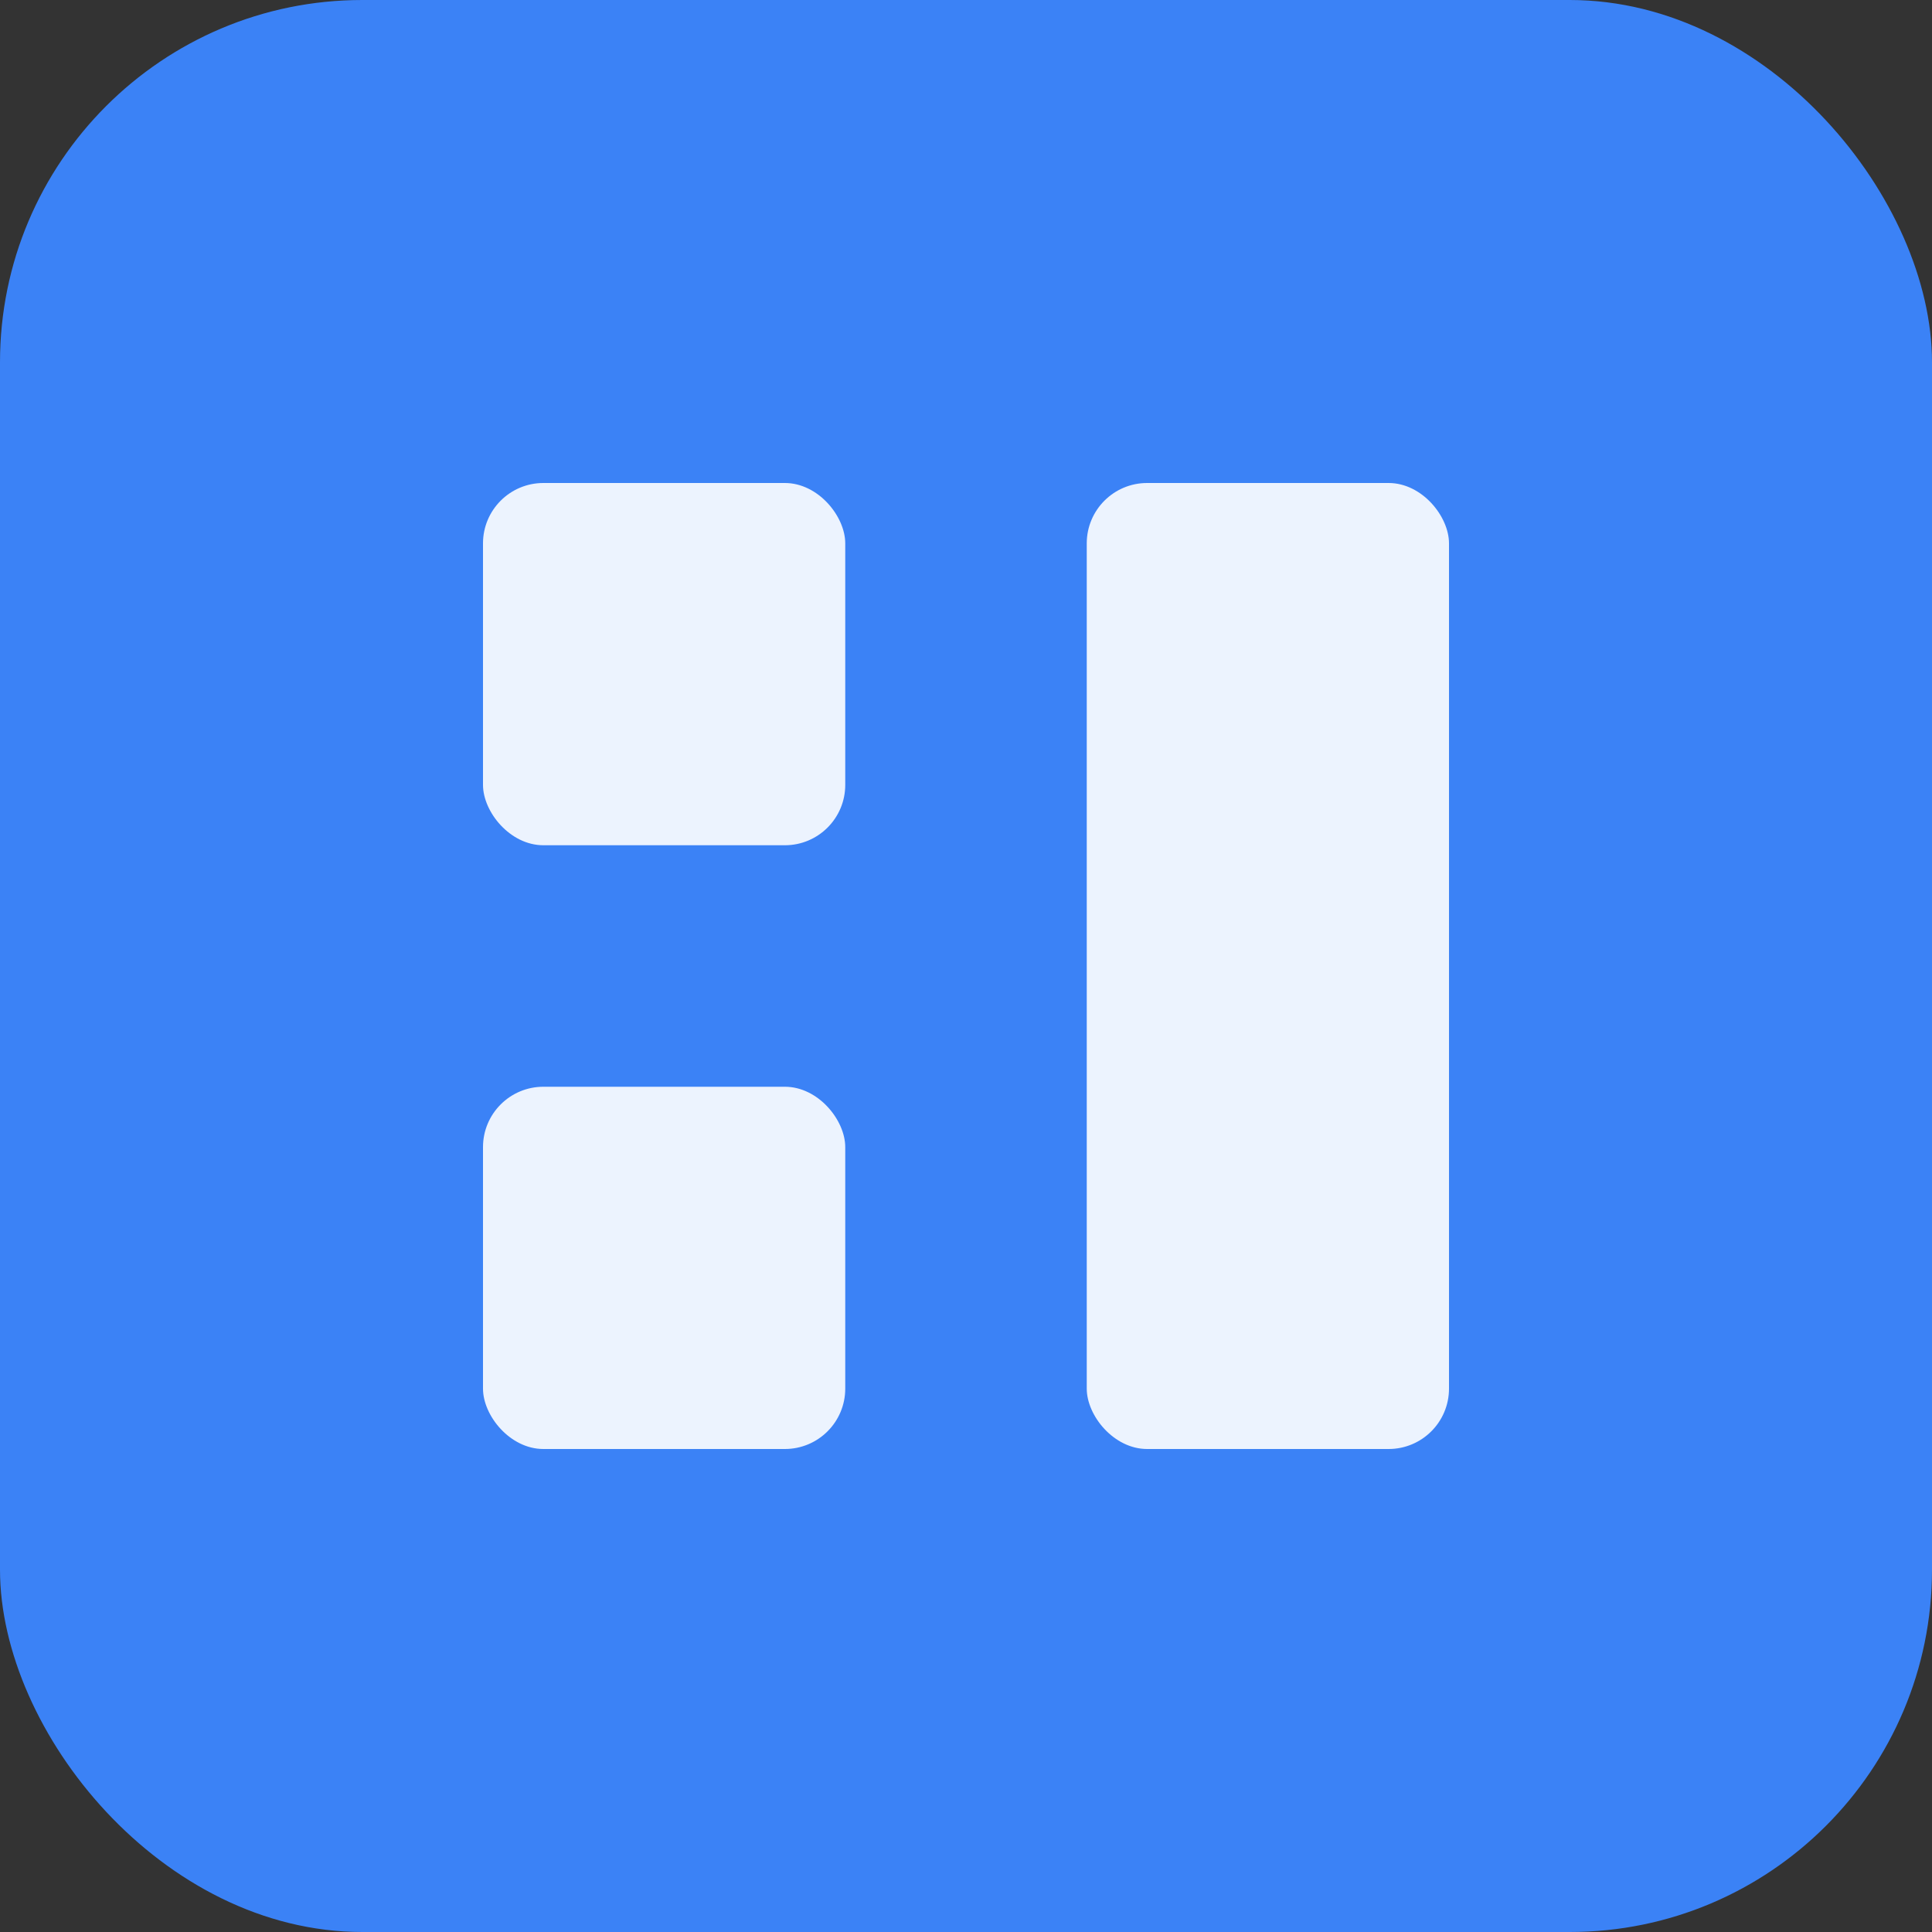
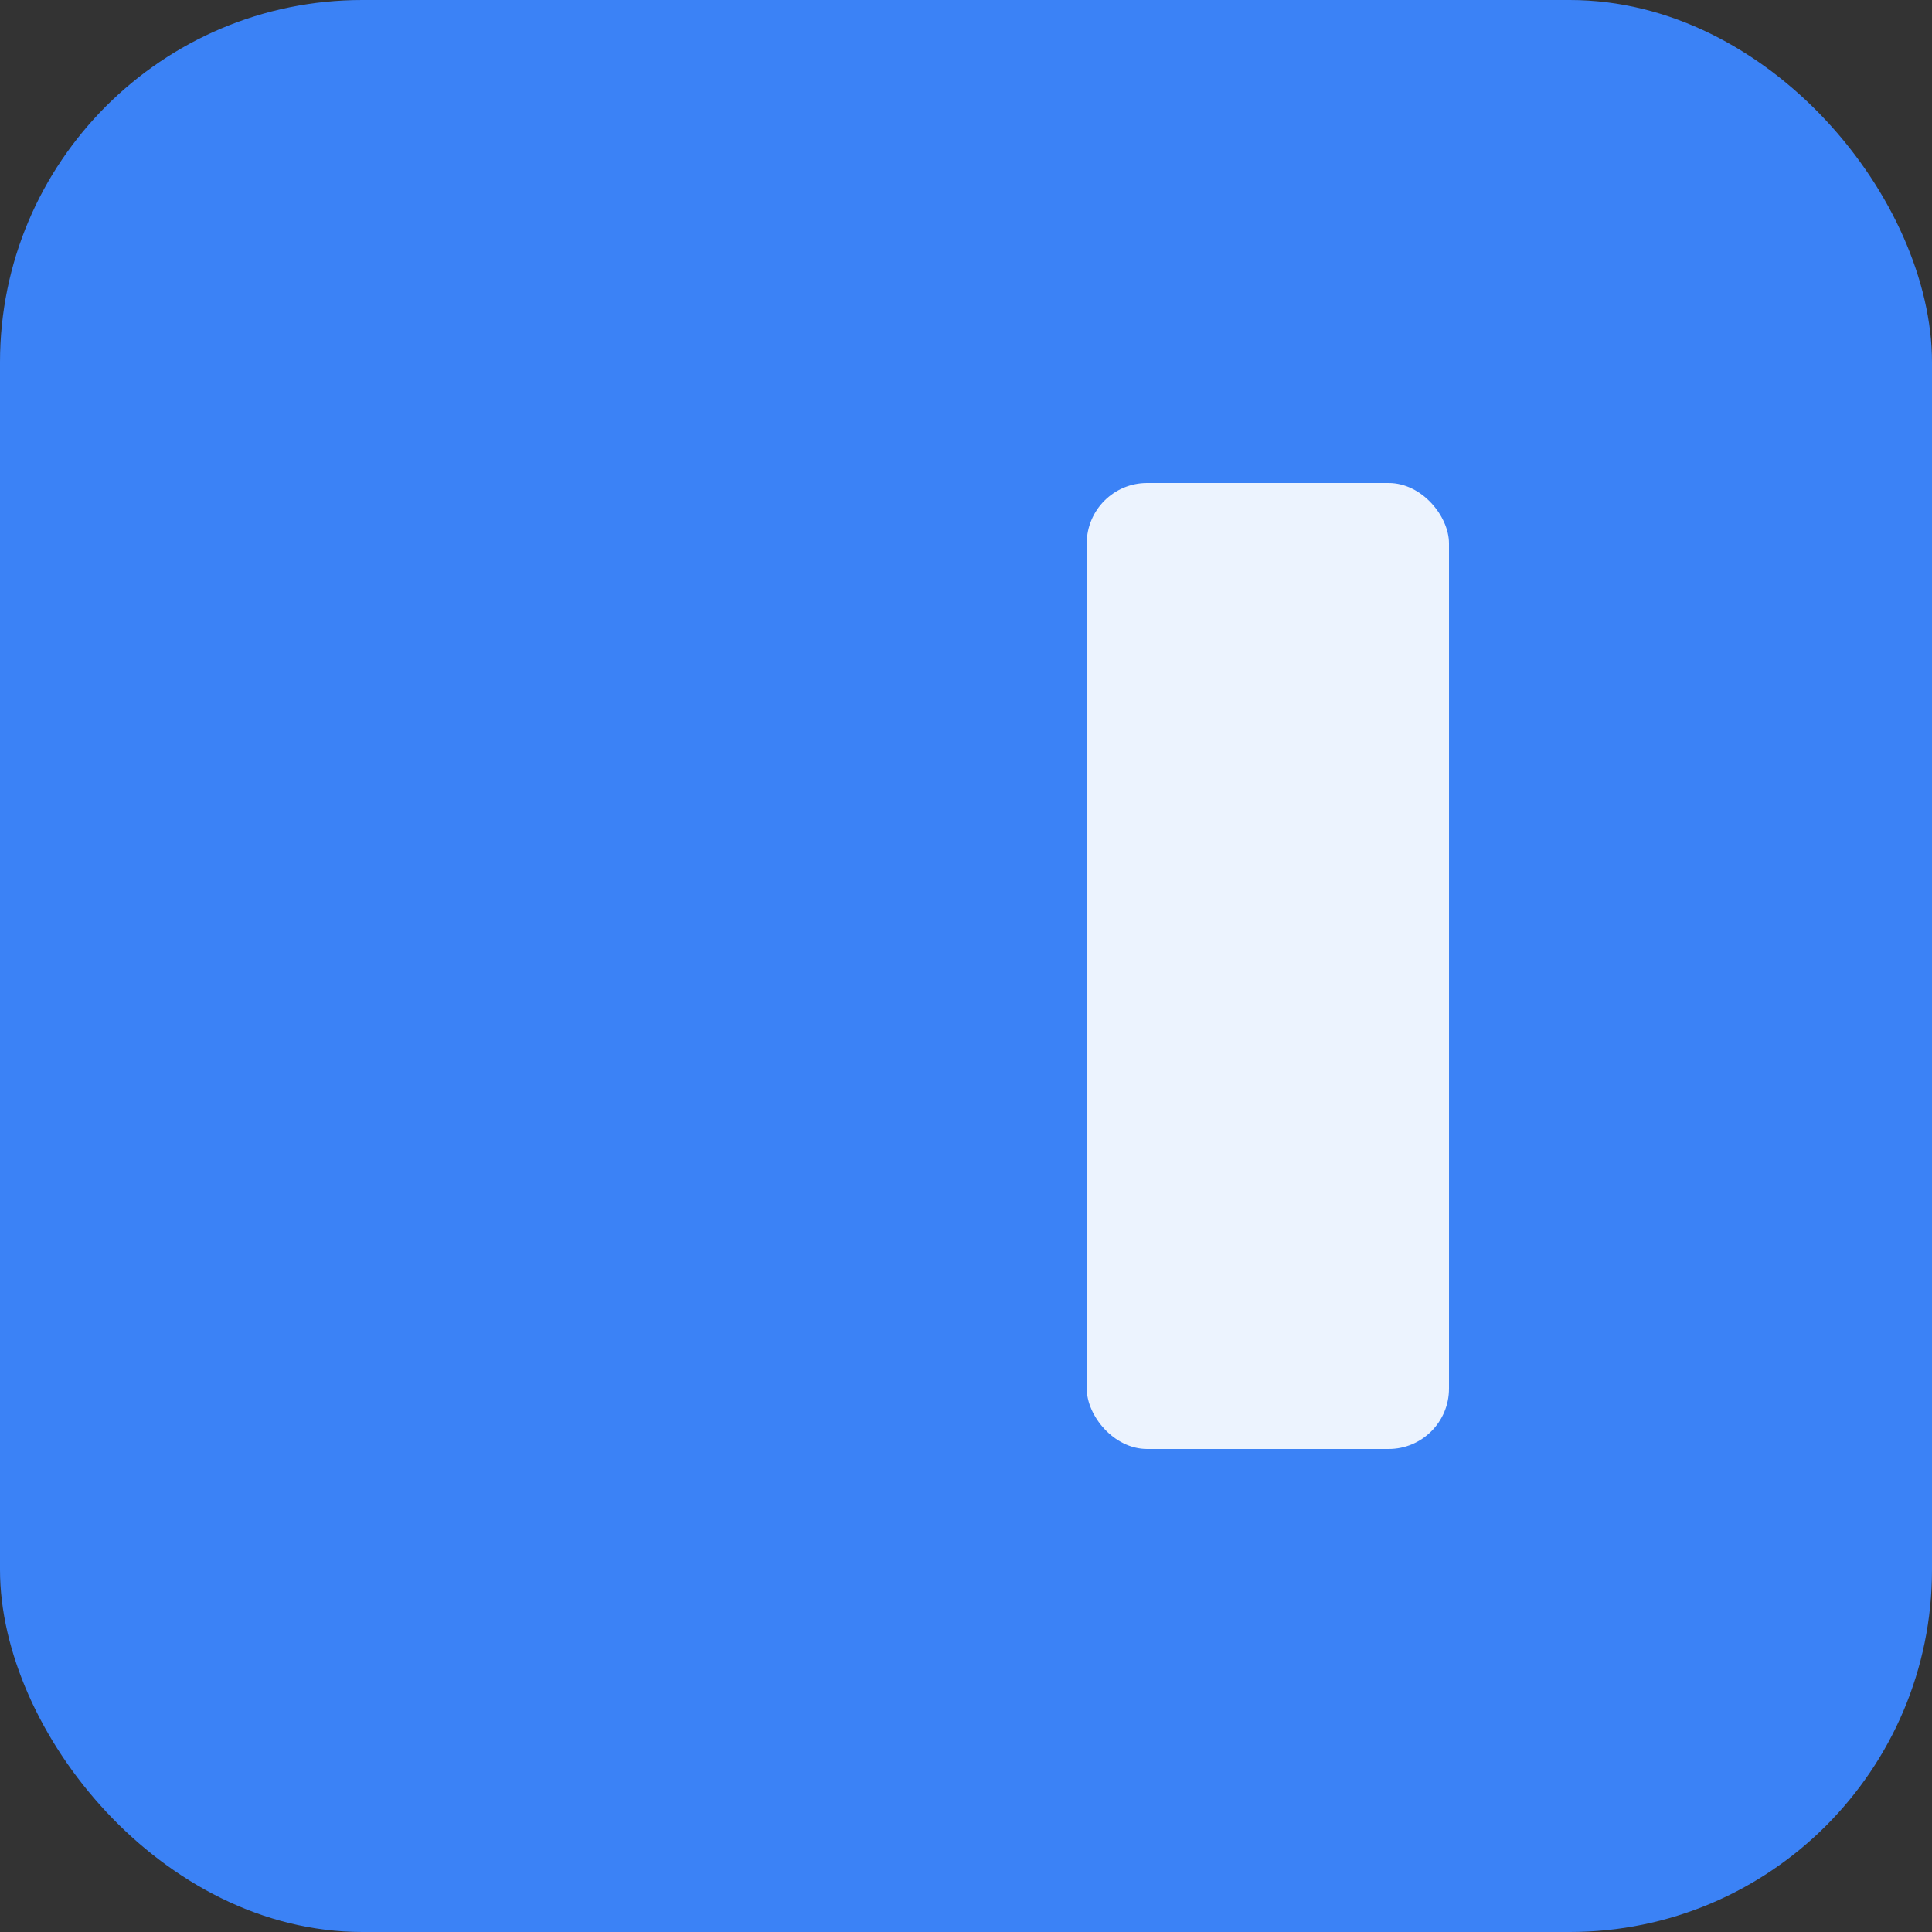
<svg xmlns="http://www.w3.org/2000/svg" width="32" height="32" viewBox="0 0 32 32" fill="none">
  <rect x="0" y="0" width="32" height="32" fill="#333333" stroke="none" />
  <rect width="32" height="32" rx="6" fill="#3B82F6" />
-   <rect x="8" y="8" width="6" height="6" rx="1" fill="white" fill-opacity="0.9" />
-   <rect x="8" y="18" width="6" height="6" rx="1" fill="white" fill-opacity="0.9" />
  <rect x="18" y="8" width="6" height="16" rx="1" fill="white" fill-opacity="0.9" />
</svg>